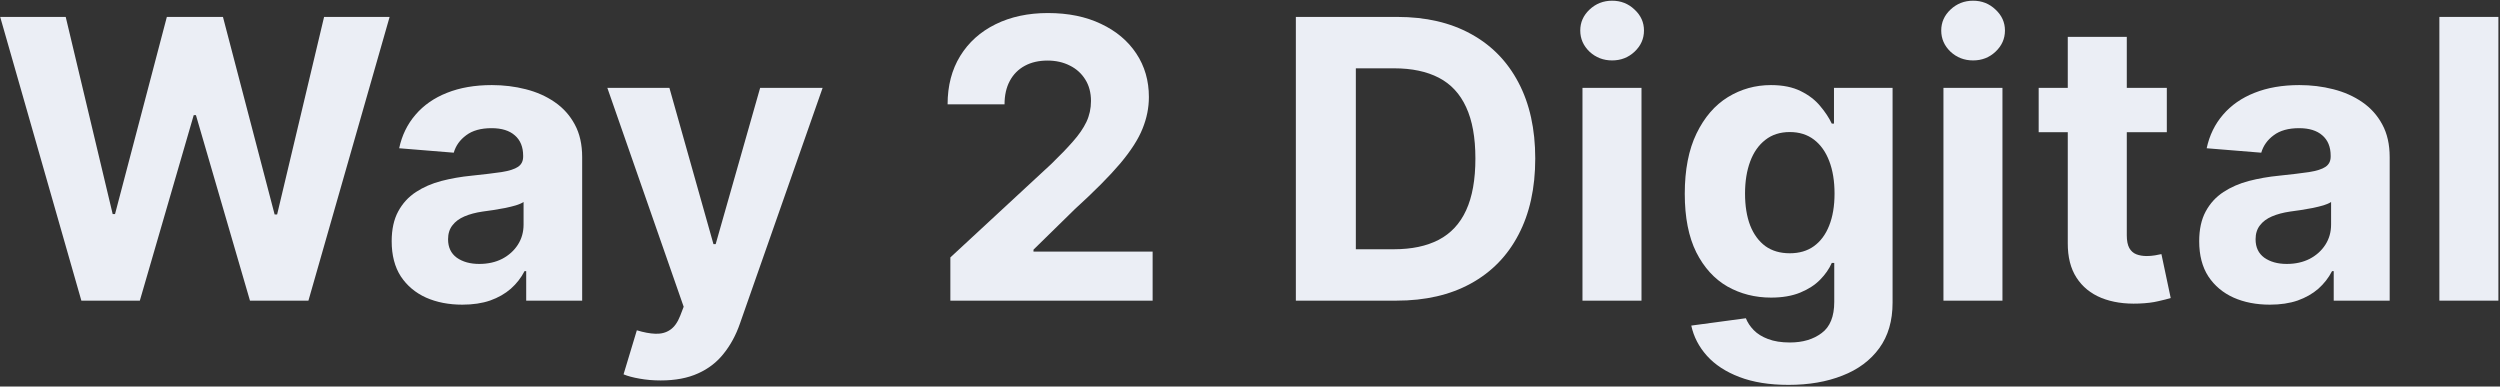
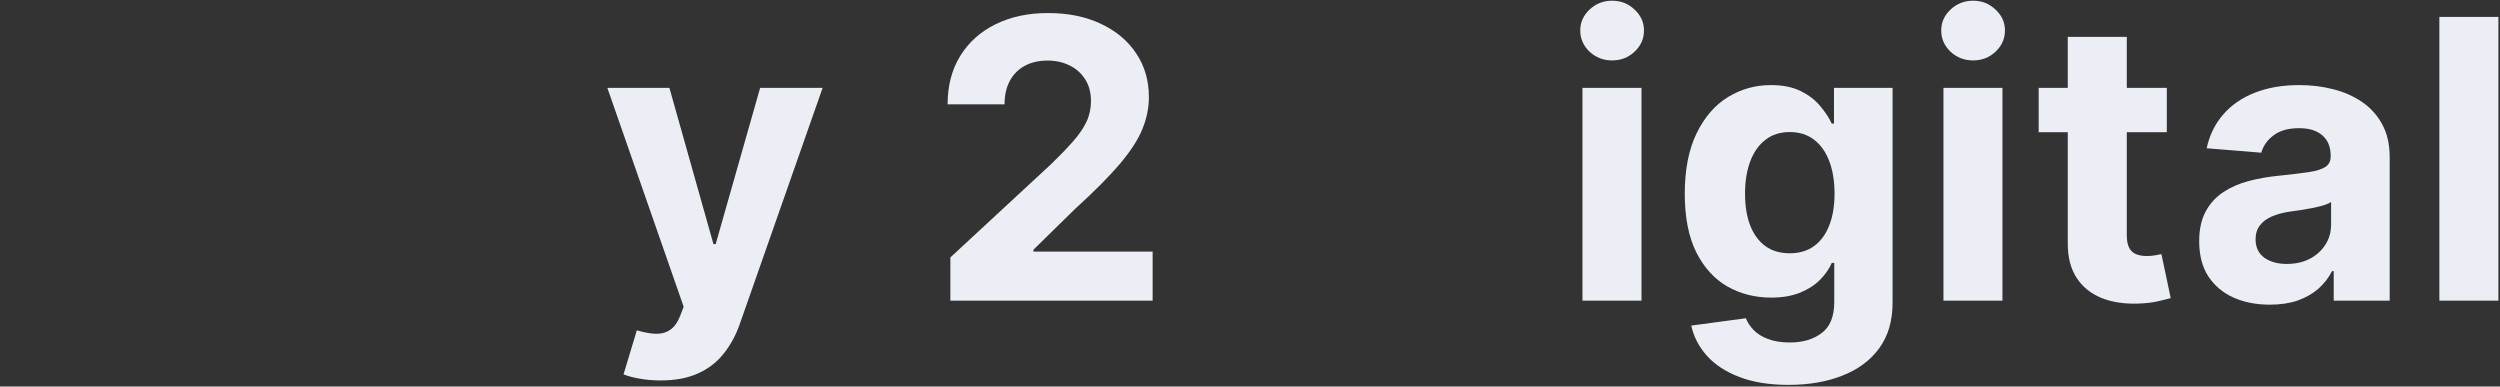
<svg xmlns="http://www.w3.org/2000/svg" width="1397" height="216" viewBox="0 0 1397 216" fill="none">
  <rect x="0" y="0" width="1397" height="216" fill="#333333" stroke="none" />
-   <path d="M45.469 168.001L0.104 9.456H36.721L62.964 119.617H64.28L93.234 9.456H124.586L153.462 119.849H154.856L181.099 9.456H217.716L172.351 168.001H139.682L109.491 64.343H108.252L78.138 168.001H45.469Z" fill="#EBEEF5" />
-   <path d="M258.352 170.246C250.766 170.246 244.005 168.93 238.07 166.298C232.134 163.615 227.438 159.666 223.98 154.454C220.574 149.19 218.871 142.635 218.871 134.79C218.871 128.184 220.084 122.636 222.509 118.146C224.935 113.656 228.238 110.044 232.418 107.308C236.599 104.573 241.347 102.509 246.663 101.115C252.03 99.722 257.655 98.741 263.539 98.173C270.455 97.451 276.029 96.78 280.261 96.16C284.493 95.49 287.563 94.509 289.473 93.219C291.383 91.928 292.337 90.019 292.337 87.49V87.026C292.337 82.123 290.789 78.329 287.692 75.646C284.647 72.962 280.312 71.62 274.687 71.62C268.752 71.62 264.029 72.936 260.52 75.568C257.01 78.149 254.688 81.4 253.553 85.322L223.051 82.845C224.599 75.62 227.644 69.375 232.186 64.111C236.728 58.795 242.585 54.718 249.759 51.879C256.985 48.989 265.345 47.544 274.842 47.544C281.448 47.544 287.77 48.318 293.808 49.867C299.898 51.415 305.291 53.815 309.988 57.066C314.736 60.318 318.478 64.498 321.213 69.607C323.948 74.665 325.316 80.729 325.316 87.8V168.001H294.04V151.512H293.111C291.202 155.228 288.647 158.505 285.447 161.344C282.248 164.131 278.403 166.324 273.913 167.924C269.423 169.472 264.236 170.246 258.352 170.246ZM267.797 147.487C272.648 147.487 276.932 146.532 280.648 144.622C284.364 142.661 287.28 140.029 289.396 136.726C291.512 133.423 292.57 129.681 292.57 125.501V112.882C291.537 113.553 290.118 114.172 288.312 114.74C286.557 115.256 284.57 115.746 282.351 116.211C280.132 116.624 277.912 117.011 275.693 117.372C273.474 117.682 271.461 117.966 269.655 118.224C265.784 118.791 262.404 119.695 259.513 120.933C256.623 122.172 254.378 123.849 252.778 125.965C251.178 128.03 250.379 130.61 250.379 133.707C250.379 138.197 252.004 141.629 255.256 144.003C258.559 146.325 262.739 147.487 267.797 147.487Z" fill="#EBEEF5" />
  <path d="M369.184 212.592C365.003 212.592 361.081 212.257 357.417 211.586C353.804 210.967 350.811 210.167 348.437 209.186L355.868 184.568C359.739 185.755 363.223 186.4 366.319 186.504C369.468 186.607 372.177 185.884 374.448 184.336C376.771 182.788 378.654 180.156 380.099 176.44L382.035 171.408L339.379 49.092H374.061L398.679 136.416H399.918L424.768 49.092H459.682L413.465 180.852C411.246 187.252 408.227 192.826 404.408 197.574C400.64 202.374 395.866 206.064 390.086 208.644C384.306 211.276 377.338 212.592 369.184 212.592Z" fill="#EBEEF5" />
  <path d="M531.064 168.001V143.848L587.499 91.593C592.299 86.948 596.324 82.768 599.576 79.052C602.879 75.336 605.382 71.697 607.085 68.136C608.788 64.524 609.64 60.627 609.64 56.447C609.64 51.802 608.582 47.802 606.466 44.447C604.35 41.041 601.459 38.435 597.795 36.629C594.131 34.771 589.976 33.842 585.331 33.842C580.48 33.842 576.248 34.822 572.635 36.783C569.023 38.745 566.236 41.557 564.274 45.222C562.313 48.886 561.333 53.247 561.333 58.305H529.515C529.515 47.931 531.864 38.925 536.56 31.287C541.256 23.649 547.837 17.739 556.301 13.559C564.765 9.379 574.519 7.288 585.564 7.288C596.918 7.288 606.801 9.301 615.213 13.327C623.677 17.301 630.258 22.823 634.954 29.893C639.651 36.964 641.999 45.067 641.999 54.202C641.999 60.188 640.812 66.098 638.438 71.93C636.115 77.762 631.961 84.239 625.974 91.361C619.987 98.431 611.549 106.921 600.659 116.83L577.512 139.513V140.597H644.089V168.001H531.064Z" fill="#EBEEF5" />
-   <path d="M780.325 168.001H724.122V9.456H780.79C796.737 9.456 810.465 12.63 821.974 18.978C833.483 25.274 842.334 34.332 848.528 46.151C854.772 57.969 857.895 72.11 857.895 88.574C857.895 105.089 854.772 119.282 848.528 131.152C842.334 143.022 833.432 152.131 821.82 158.479C810.259 164.827 796.428 168.001 780.325 168.001ZM757.643 139.281H778.932C788.841 139.281 797.176 137.526 803.937 134.016C810.749 130.455 815.859 124.959 819.265 117.527C822.723 110.044 824.452 100.393 824.452 88.574C824.452 76.858 822.723 67.285 819.265 59.853C815.859 52.421 810.775 46.95 804.014 43.441C797.253 39.932 788.918 38.177 779.009 38.177H757.643V139.281Z" fill="#EBEEF5" />
  <path d="M884.286 168.001V49.092H917.265V168.001H884.286ZM900.853 33.764C895.95 33.764 891.744 32.139 888.234 28.887C884.777 25.584 883.048 21.636 883.048 17.043C883.048 12.501 884.777 8.604 888.234 5.353C891.744 2.05 895.95 0.398 900.853 0.398C905.756 0.398 909.936 2.05 913.394 5.353C916.904 8.604 918.658 12.501 918.658 17.043C918.658 21.636 916.904 25.584 913.394 28.887C909.936 32.139 905.756 33.764 900.853 33.764Z" fill="#EBEEF5" />
  <path d="M999.434 215.07C988.751 215.07 979.59 213.599 971.952 210.657C964.365 207.767 958.327 203.819 953.836 198.813C949.346 193.806 946.43 188.181 945.089 181.936L975.59 177.833C976.519 180.207 977.99 182.426 980.003 184.491C982.015 186.555 984.673 188.207 987.976 189.445C991.331 190.736 995.408 191.381 1000.21 191.381C1007.38 191.381 1013.29 189.626 1017.94 186.116C1022.63 182.659 1024.98 176.853 1024.98 168.698V146.945H1023.59C1022.14 150.248 1019.97 153.37 1017.08 156.312C1014.19 159.254 1010.48 161.653 1005.94 163.511C1001.39 165.369 995.976 166.298 989.68 166.298C980.751 166.298 972.622 164.234 965.294 160.105C958.017 155.925 952.211 149.551 947.876 140.984C943.592 132.365 941.45 121.475 941.45 108.315C941.45 94.844 943.644 83.594 948.03 74.562C952.417 65.53 958.249 58.769 965.526 54.279C972.855 49.789 980.88 47.544 989.602 47.544C996.26 47.544 1001.83 48.679 1006.32 50.95C1010.81 53.169 1014.43 55.956 1017.16 59.311C1019.95 62.614 1022.09 65.865 1023.59 69.065H1024.83V49.092H1057.57V169.163C1057.57 179.278 1055.1 187.742 1050.14 194.555C1045.19 201.367 1038.32 206.477 1029.55 209.883C1020.83 213.341 1010.79 215.07 999.434 215.07ZM1000.13 141.526C1005.45 141.526 1009.94 140.21 1013.6 137.577C1017.32 134.894 1020.16 131.075 1022.12 126.12C1024.13 121.114 1025.14 115.127 1025.14 108.16C1025.14 101.192 1024.15 95.154 1022.19 90.045C1020.23 84.884 1017.39 80.884 1013.68 78.046C1009.96 75.207 1005.45 73.788 1000.13 73.788C994.712 73.788 990.144 75.258 986.428 78.2C982.712 81.09 979.899 85.116 977.99 90.277C976.08 95.438 975.126 101.399 975.126 108.16C975.126 115.024 976.08 120.959 977.99 125.965C979.951 130.92 982.764 134.765 986.428 137.5C990.144 140.184 994.712 141.526 1000.13 141.526Z" fill="#EBEEF5" />
  <path d="M1086 168.001V49.092H1118.97V168.001H1086ZM1102.56 33.764C1097.66 33.764 1093.45 32.139 1089.94 28.887C1086.49 25.584 1084.76 21.636 1084.76 17.043C1084.76 12.501 1086.49 8.604 1089.94 5.353C1093.45 2.05 1097.66 0.398 1102.56 0.398C1107.47 0.398 1111.65 2.05 1115.1 5.353C1118.61 8.604 1120.37 12.501 1120.37 17.043C1120.37 21.636 1118.61 25.584 1115.1 28.887C1111.65 32.139 1107.47 33.764 1102.56 33.764Z" fill="#EBEEF5" />
  <path d="M1210.82 49.092V73.865H1139.21V49.092H1210.82ZM1155.47 20.604H1188.45V131.462C1188.45 134.507 1188.91 136.881 1189.84 138.584C1190.77 140.235 1192.06 141.397 1193.71 142.067C1195.41 142.738 1197.38 143.074 1199.6 143.074C1201.14 143.074 1202.69 142.945 1204.24 142.687C1205.79 142.377 1206.98 142.145 1207.8 141.99L1212.99 166.531C1211.34 167.047 1209.01 167.64 1206.02 168.311C1203.03 169.034 1199.39 169.472 1195.11 169.627C1187.16 169.937 1180.19 168.879 1174.2 166.453C1168.27 164.027 1163.65 160.26 1160.35 155.151C1157.04 150.041 1155.42 143.59 1155.47 135.797V20.604Z" fill="#EBEEF5" />
  <path d="M1268.39 170.246C1260.8 170.246 1254.04 168.93 1248.11 166.298C1242.17 163.615 1237.48 159.666 1234.02 154.454C1230.61 149.19 1228.91 142.635 1228.91 134.79C1228.91 128.184 1230.12 122.636 1232.55 118.146C1234.97 113.656 1238.28 110.044 1242.46 107.308C1246.64 104.573 1251.38 102.509 1256.7 101.115C1262.07 99.722 1267.69 98.741 1273.58 98.173C1280.49 97.451 1286.07 96.78 1290.3 96.16C1294.53 95.49 1297.6 94.509 1299.51 93.219C1301.42 91.928 1302.38 90.019 1302.38 87.49V87.026C1302.38 82.123 1300.83 78.329 1297.73 75.646C1294.69 72.962 1290.35 71.62 1284.72 71.62C1278.79 71.62 1274.07 72.936 1270.56 75.568C1267.05 78.149 1264.73 81.4 1263.59 85.322L1233.09 82.845C1234.64 75.62 1237.68 69.375 1242.22 64.111C1246.77 58.795 1252.62 54.718 1259.8 51.879C1267.02 48.989 1275.38 47.544 1284.88 47.544C1291.49 47.544 1297.81 48.318 1303.85 49.867C1309.94 51.415 1315.33 53.815 1320.03 57.066C1324.77 60.318 1328.52 64.498 1331.25 69.607C1333.99 74.665 1335.35 80.729 1335.35 87.8V168.001H1304.08V151.512H1303.15C1301.24 155.228 1298.69 158.505 1295.49 161.344C1292.29 164.131 1288.44 166.324 1283.95 167.924C1279.46 169.472 1274.27 170.246 1268.39 170.246ZM1277.84 147.487C1282.69 147.487 1286.97 146.532 1290.69 144.622C1294.4 142.661 1297.32 140.029 1299.43 136.726C1301.55 133.423 1302.61 129.681 1302.61 125.501V112.882C1301.58 113.553 1300.16 114.172 1298.35 114.74C1296.6 115.256 1294.61 115.746 1292.39 116.211C1290.17 116.624 1287.95 117.011 1285.73 117.372C1283.51 117.682 1281.5 117.966 1279.69 118.224C1275.82 118.791 1272.44 119.695 1269.55 120.933C1266.66 122.172 1264.42 123.849 1262.82 125.965C1261.22 128.03 1260.42 130.61 1260.42 133.707C1260.42 138.197 1262.04 141.629 1265.29 144.003C1268.6 146.325 1272.78 147.487 1277.84 147.487Z" fill="#EBEEF5" />
  <path d="M1396.1 9.456V168.001H1363.12V9.456H1396.1Z" fill="#EBEEF5" />
</svg>